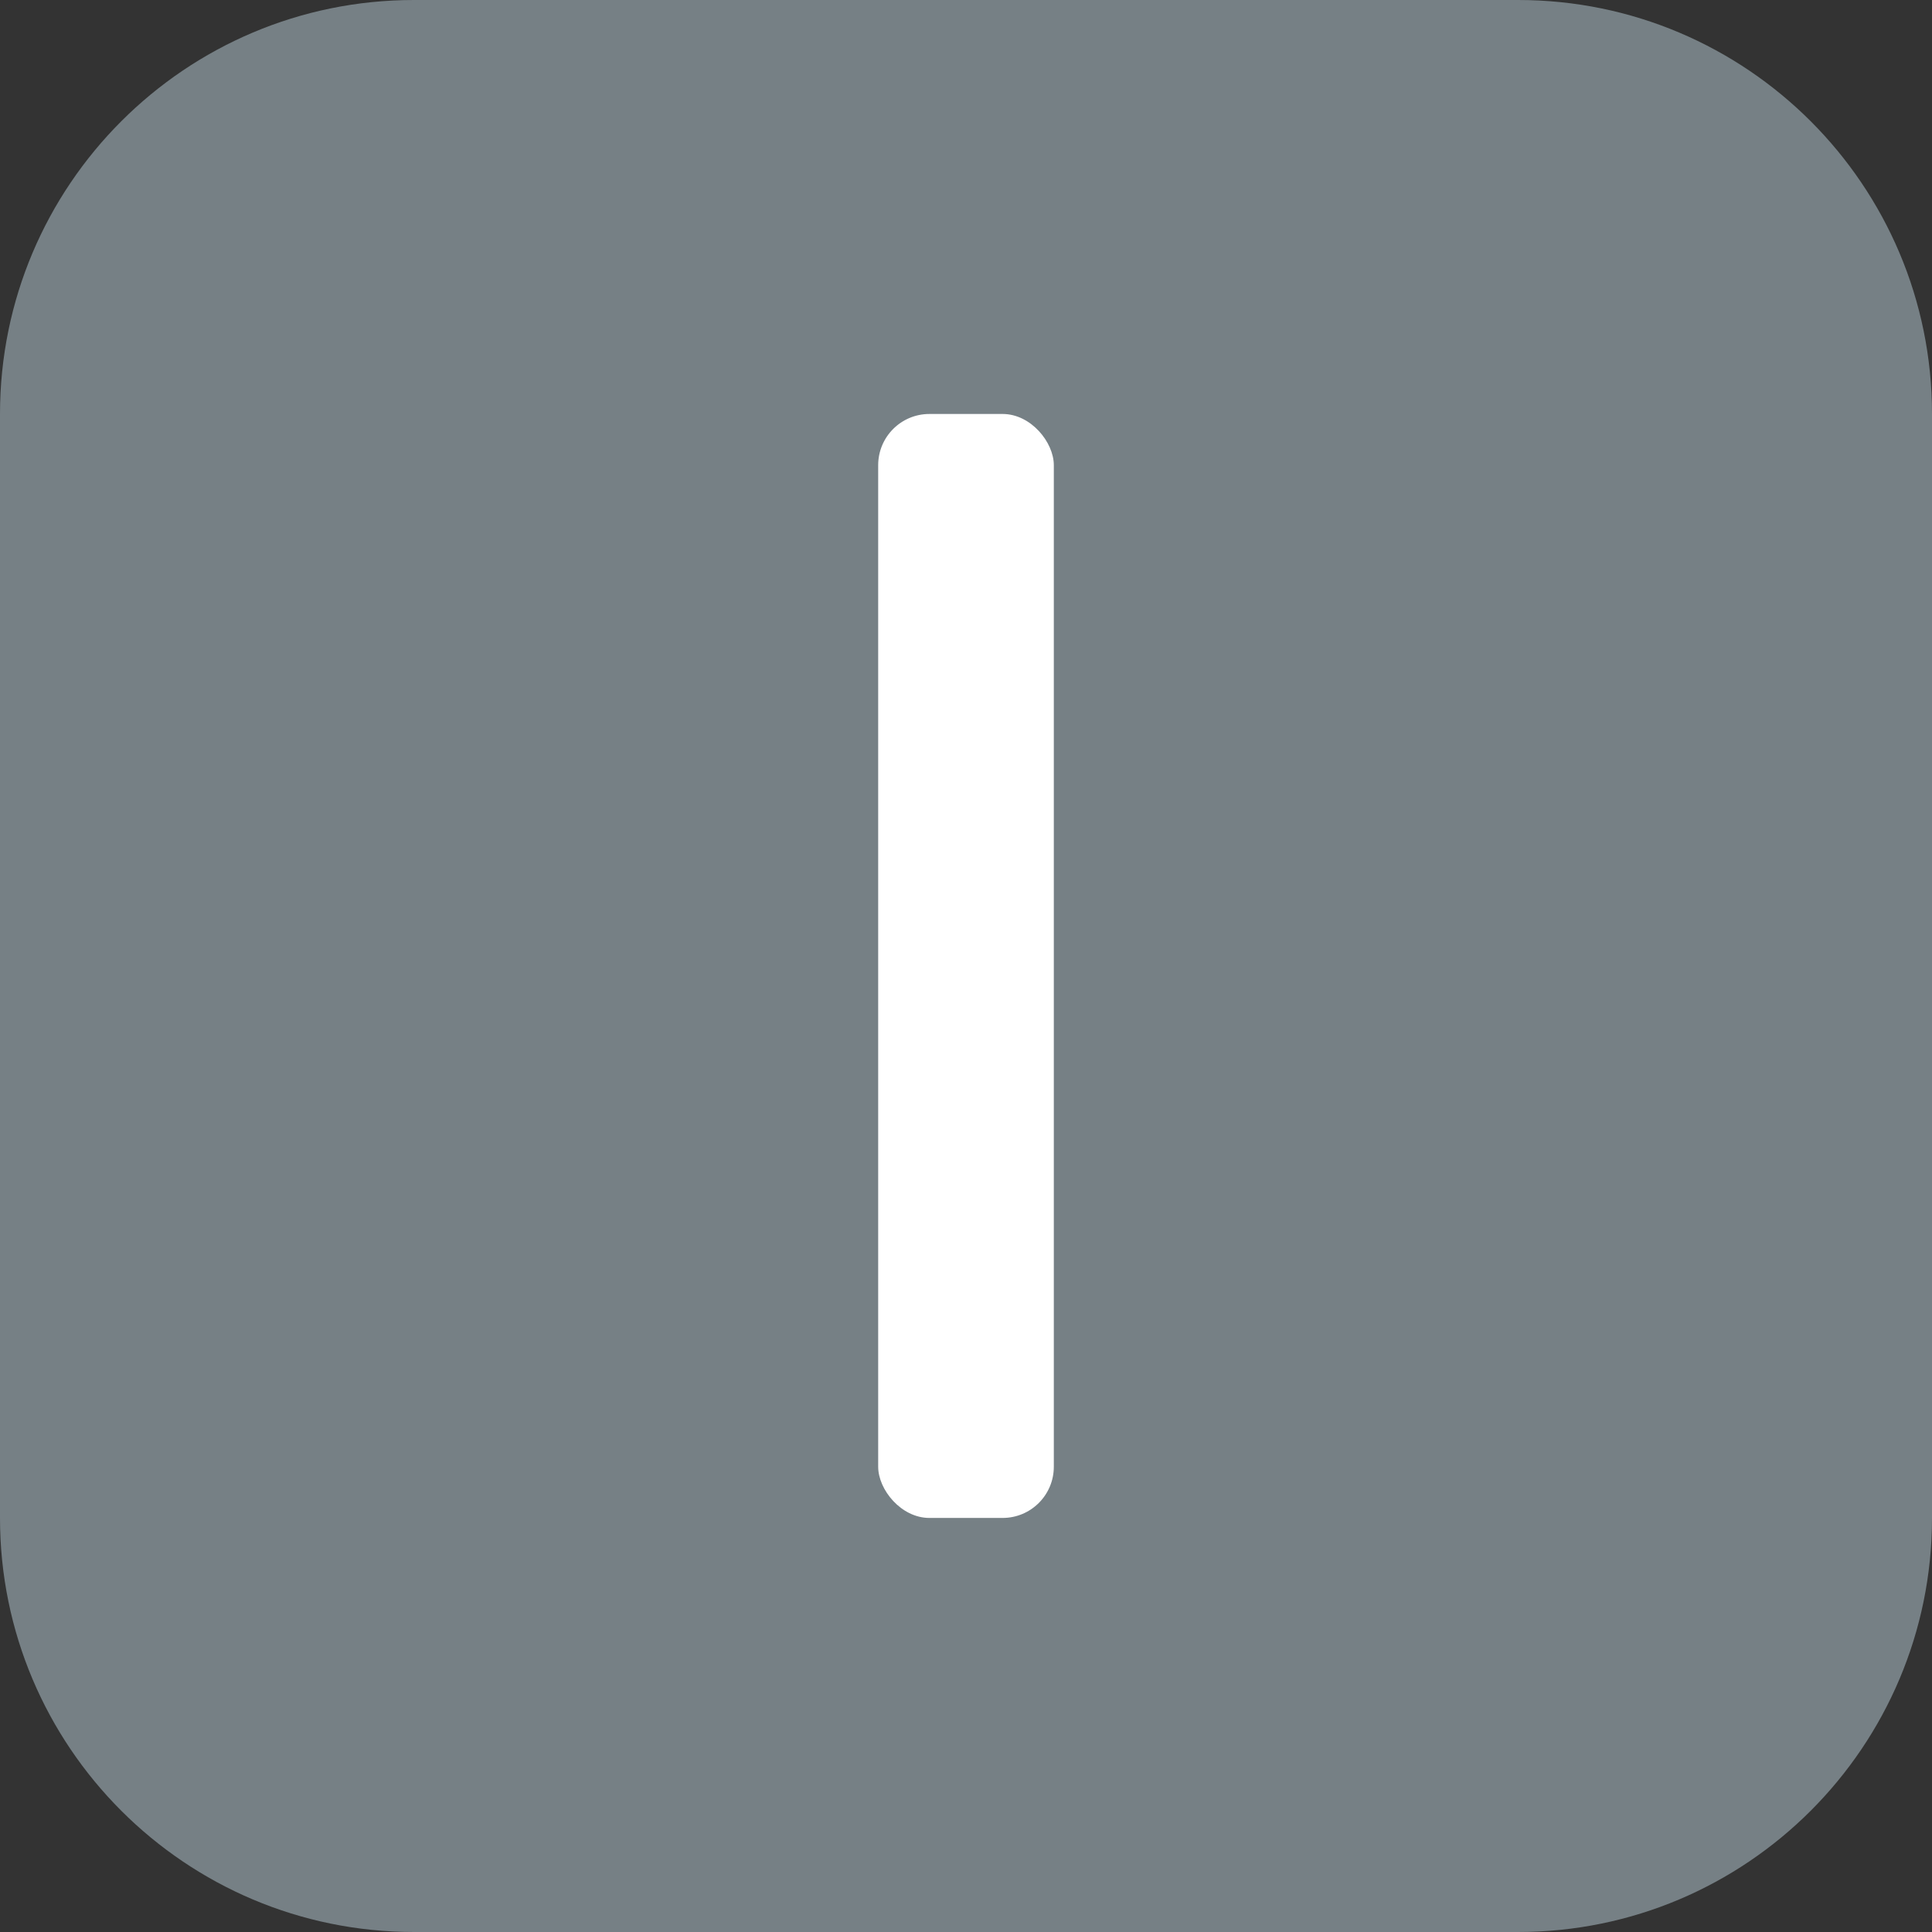
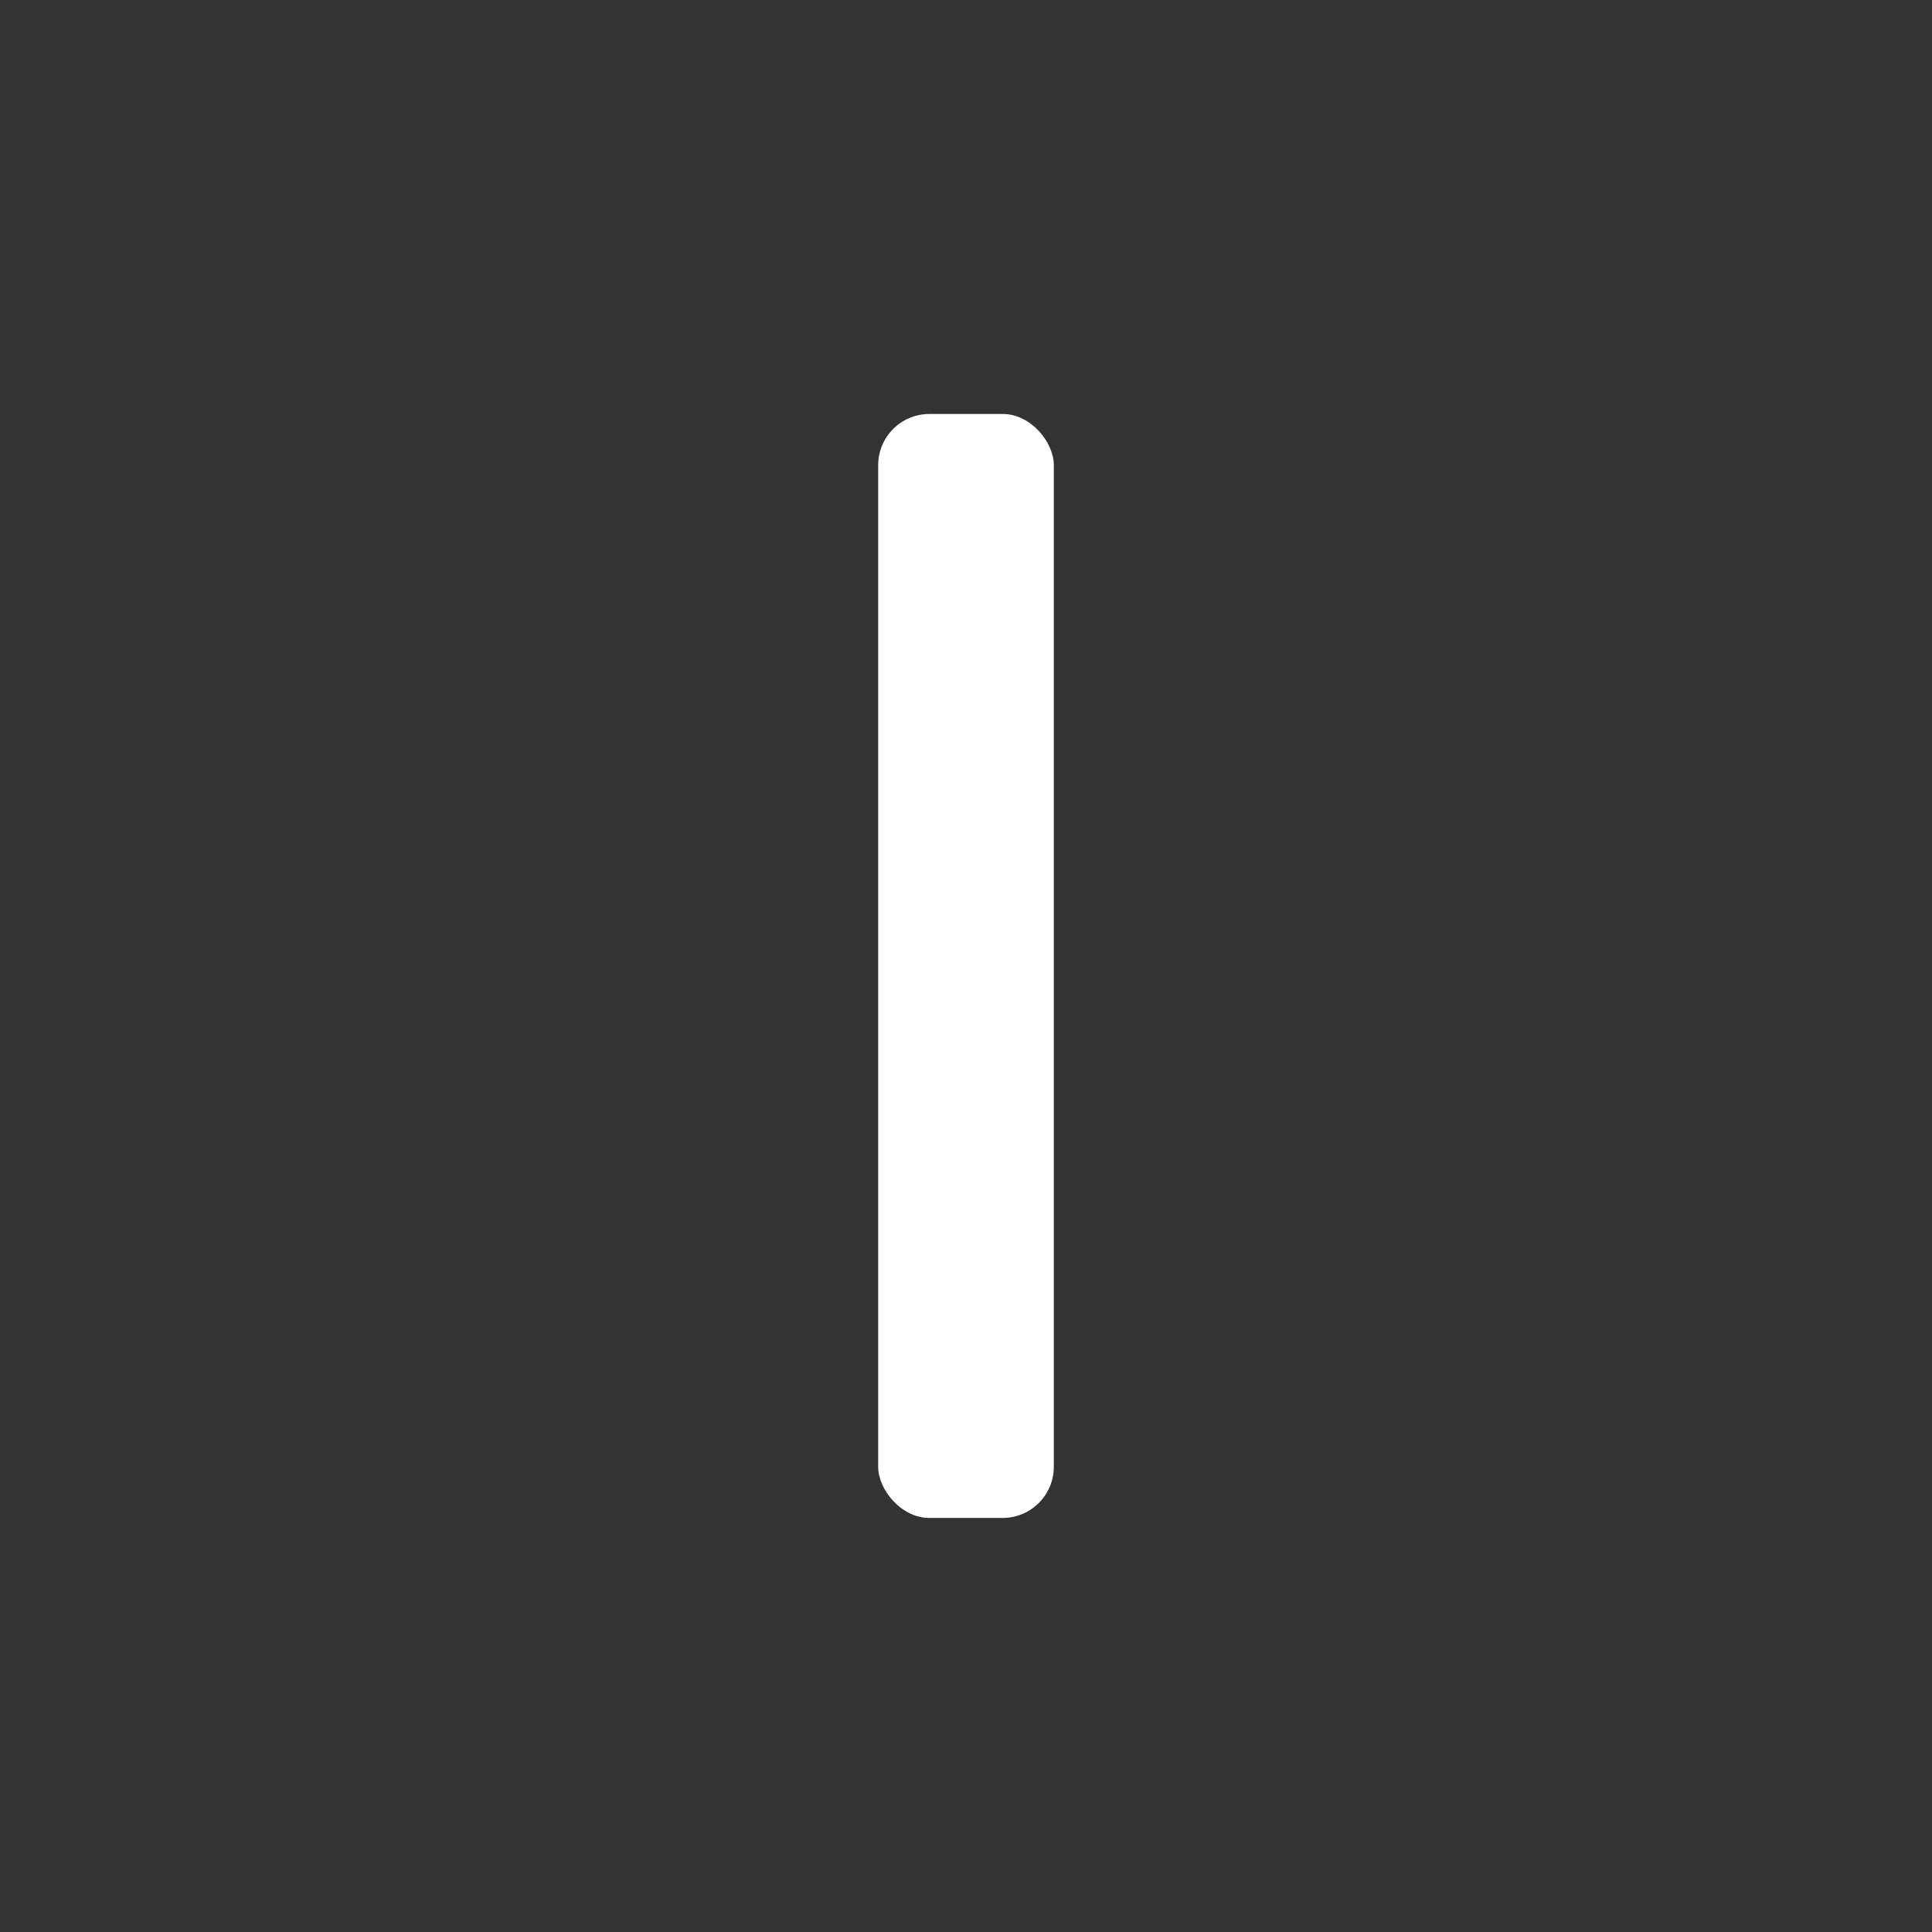
<svg xmlns="http://www.w3.org/2000/svg" width="22" height="22" viewBox="0 0 22 22" fill="none">
  <rect x="0" y="0" width="22" height="22" fill="#333333" stroke="none" />
-   <path d="M0 4.714C0 2.111 2.111 0 4.714 0H17.286C19.889 0 22 2.111 22 4.714V17.286C22 19.889 19.889 22 17.286 22H4.714C2.111 22 0 19.889 0 17.286V4.714Z" fill="#768085" />
  <rect x="10" y="4.714" width="2" height="12.571" rx="0.583" fill="white" />
</svg>